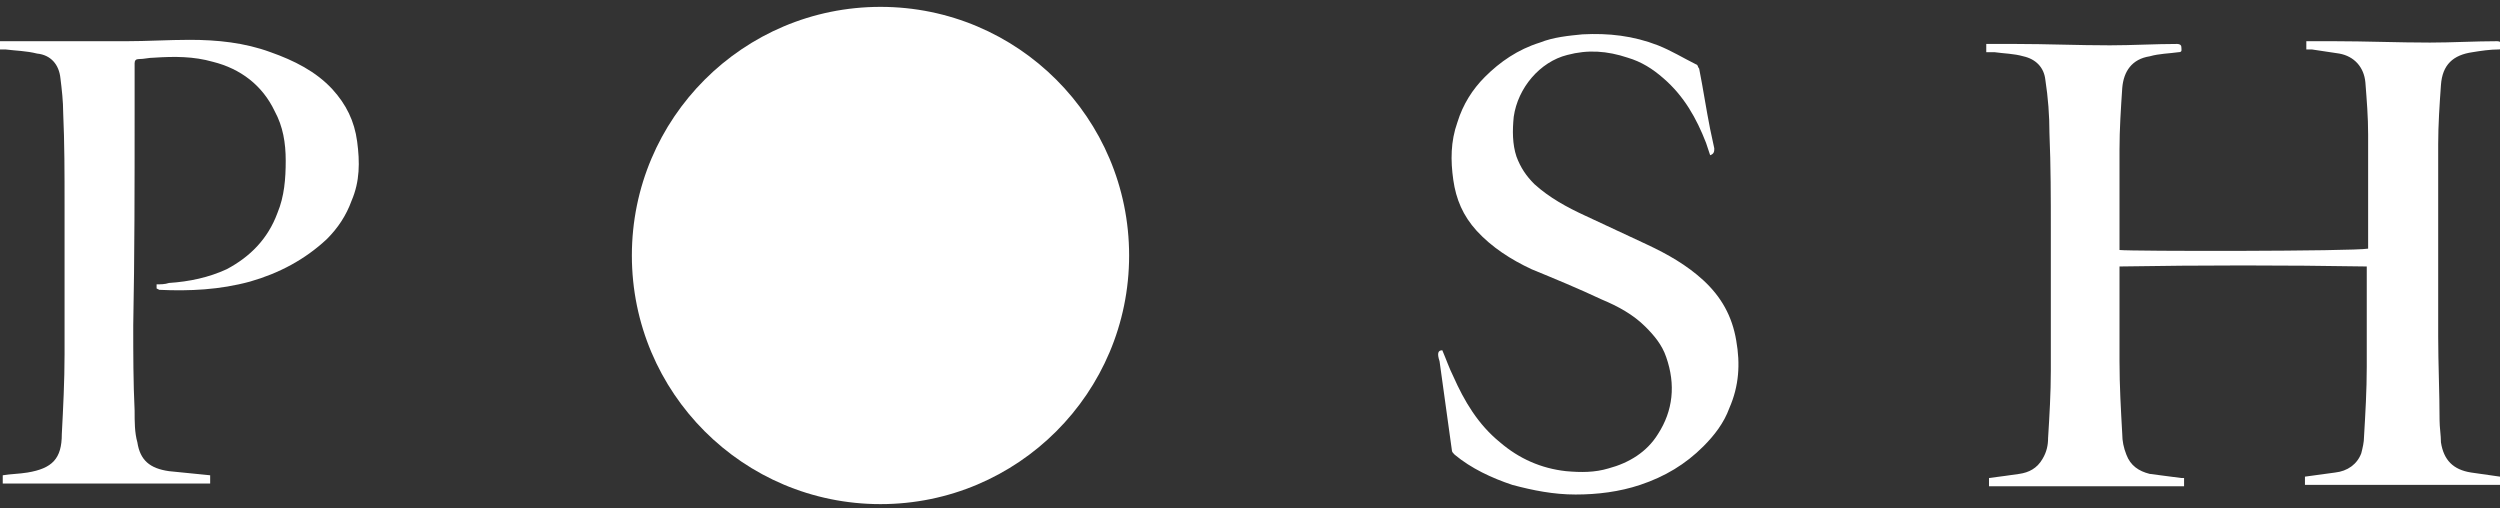
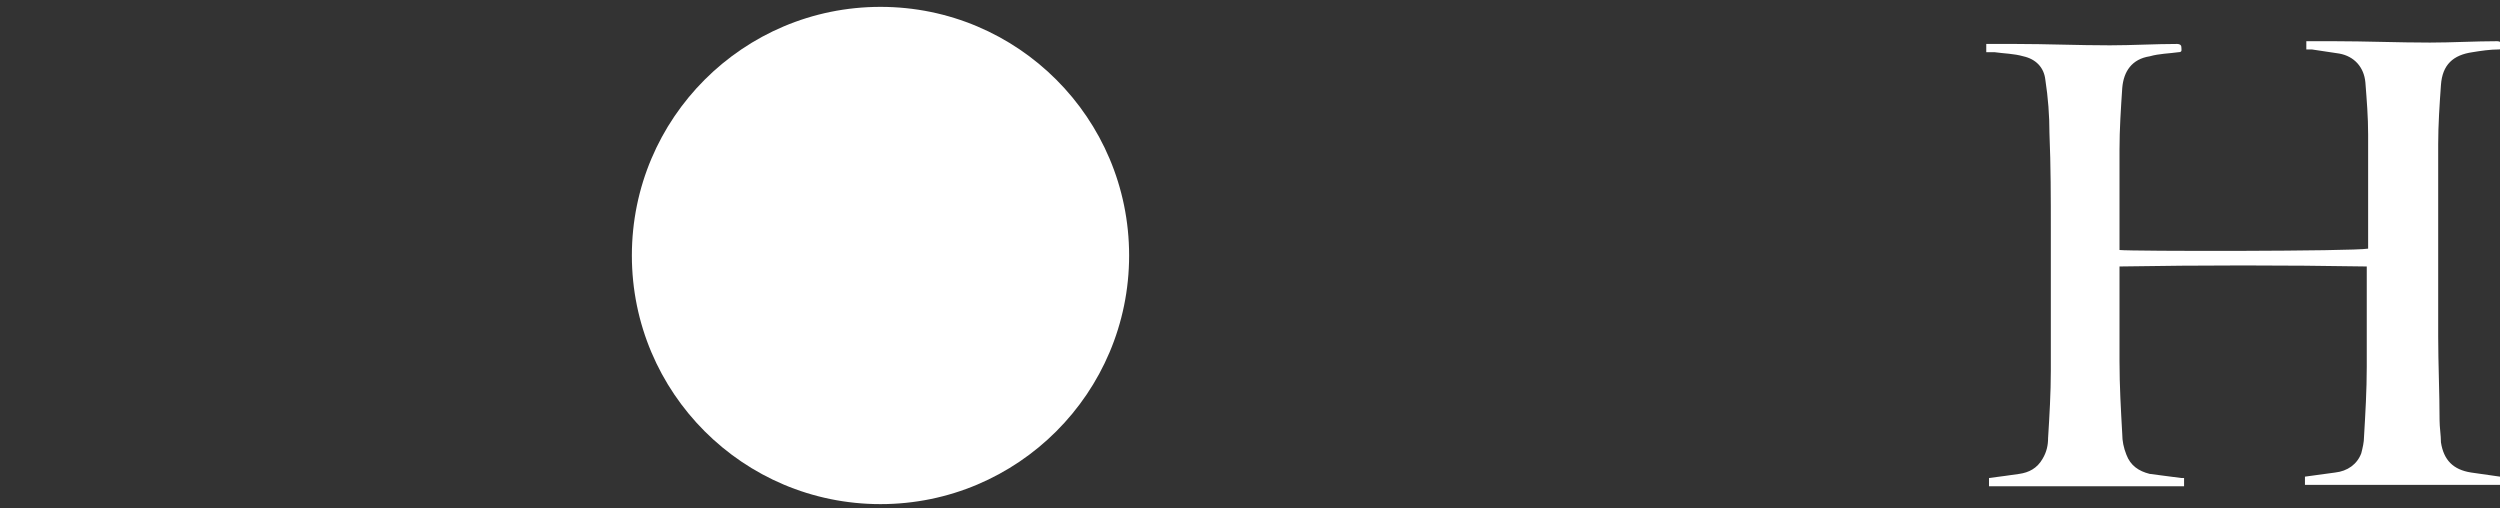
<svg xmlns="http://www.w3.org/2000/svg" version="1.1" id="Layer_1" x="0px" y="0px" viewBox="0 0 182 37" style="enable-background:new 0 0 182 37;" xml:space="preserve">
  <rect x="0" y="0" width="182" height="37" fill="#333333" stroke="none" />
  <style type="text/css">
	.st0{fill:#FFFFFF;}
</style>
  <path class="st0" d="M172.4,18.1c0-0.1,0-0.3,0-0.4c0-2.6,0-5.3,0-7.9c0-1.3-0.1-2.5-0.2-3.8c-0.1-1.1-0.8-1.9-1.9-2.1  c-0.7-0.1-1.3-0.2-2-0.3c-0.1,0-0.3,0-0.4,0c0-0.2,0-0.4,0-0.6c0.7,0,1.3,0,2,0c2.3,0,4.7,0.1,7,0.1c1.6,0,3.3-0.1,4.9-0.1  c0.2,0,0.3,0.1,0.3,0.2c0,0.2,0.1,0.4-0.2,0.4c-0.6,0-1.3,0.1-1.9,0.2c-1.4,0.2-2.2,0.9-2.3,2.4c-0.1,1.4-0.2,2.9-0.2,4.3  c0,4.7,0,9.3,0,14c0,2,0.1,4.1,0.1,6.1c0,0.5,0.1,1.1,0.1,1.6c0.2,1.3,0.9,2,2.2,2.2c0.7,0.1,1.4,0.2,2.1,0.3c0,0.2,0,0.4,0,0.6  c-4.7,0-9.4,0-14.2,0c0-0.2,0-0.4,0-0.6c0.7-0.1,1.5-0.2,2.2-0.3c0.9-0.1,1.6-0.6,1.9-1.4c0.1-0.4,0.2-0.8,0.2-1.2  c0.1-1.7,0.2-3.4,0.2-5.1c0-2.3,0-4.6,0-6.9c0-0.1,0-0.2,0-0.4c-6-0.1-12-0.1-18,0c0,0.2,0,0.3,0,0.4c0,2.2,0,4.3,0,6.5  c0,1.8,0.1,3.5,0.2,5.3c0,0.5,0.1,1,0.3,1.5c0.3,0.8,0.9,1.2,1.7,1.4c0.8,0.1,1.5,0.2,2.3,0.3c0.1,0,0.1,0,0.2,0c0,0.2,0,0.4,0,0.6  c-4.7,0-9.4,0-14.2,0c0-0.2,0-0.4,0-0.6c0.8-0.1,1.5-0.2,2.2-0.3s1.3-0.4,1.7-1.1c0.3-0.5,0.4-1,0.4-1.5c0.1-1.6,0.2-3.3,0.2-4.9  c0-3.4,0-6.8,0-10.2c0-2.4,0-4.7-0.1-7.1c0-1.3-0.1-2.6-0.3-3.9c-0.1-0.9-0.7-1.5-1.6-1.7c-0.7-0.2-1.4-0.2-2.1-0.3  c-0.2,0-0.4,0-0.6,0c0-0.2,0-0.4,0-0.6c0.7,0,1.4,0,2.1,0c2.3,0,4.6,0.1,6.9,0.1c1.6,0,3.3-0.1,4.9-0.1c0.2,0,0.3,0.1,0.3,0.2  c0,0.2,0.1,0.4-0.2,0.4c-0.7,0.1-1.4,0.1-2.1,0.3c-1.3,0.2-1.9,1.1-2,2.3c-0.1,1.5-0.2,3-0.2,4.5c0,2.4,0,4.8,0,7.1  c0,0.1,0,0.1,0,0.2C155.1,18.3,171.3,18.3,172.4,18.1z" />
-   <path class="st0" d="M11.4,21c0-0.1,0-0.2,0-0.3c0.3,0,0.6,0,0.9-0.1c1.5-0.1,2.9-0.4,4.2-1c1.7-0.9,3-2.2,3.7-4.1  c0.5-1.2,0.6-2.5,0.6-3.8S20.6,9.2,20,8.1c-0.9-1.9-2.5-3.1-4.5-3.6c-1.4-0.4-2.8-0.4-4.3-0.3c-0.4,0-0.7,0.1-1.1,0.1  c-0.2,0-0.3,0.1-0.3,0.3c0,1.2,0,2.4,0,3.7c0,5.1,0,10.3-0.1,15.4c0,2.1,0,4.1,0.1,6.2c0,0.8,0,1.6,0.2,2.3c0.2,1.3,0.9,1.9,2.3,2.1  c1,0.1,2,0.2,3,0.3c0,0.2,0,0.4,0,0.6c-5,0-10.1,0-15.1,0c0-0.2,0-0.4,0-0.6c0.6-0.1,1.2-0.1,1.8-0.2c1.8-0.3,2.5-1,2.5-2.8  c0.1-1.9,0.2-3.9,0.2-5.8c0-3.6,0-7.3,0-10.9c0-2.2,0-4.5-0.1-6.7c0-0.8-0.1-1.7-0.2-2.5C4.3,4.7,3.7,4,2.7,3.9  C1.9,3.7,1.2,3.7,0.4,3.6c-0.1,0-0.3,0-0.4,0C0,3.4,0,3.2,0,3c0.5,0,1,0,1.4,0C4,3,6.6,3,9.2,3c1.5,0,3.1-0.1,4.6-0.1  c2,0,4,0.2,5.9,0.9c1.7,0.6,3.3,1.4,4.5,2.7c1,1.1,1.6,2.3,1.8,3.8c0.2,1.5,0.2,2.9-0.4,4.3c-0.4,1.1-1,2-1.8,2.8  c-1.6,1.5-3.5,2.5-5.6,3.1c-2.2,0.6-4.4,0.7-6.6,0.6C11.6,21.1,11.6,21.1,11.4,21C11.5,21.1,11.5,21.1,11.4,21z" />
-   <path class="st0" d="M105,25.5c0.3,0.7,0.5,1.3,0.8,1.9c0.8,1.8,1.8,3.5,3.4,4.8c1.4,1.2,3,1.9,4.8,2.1c1.1,0.1,2.1,0.1,3.1-0.2  c1.5-0.4,2.8-1.2,3.6-2.5c1.1-1.7,1.3-3.6,0.6-5.6c-0.3-0.9-0.9-1.6-1.5-2.2c-0.9-0.9-2-1.5-3.2-2c-1.7-0.8-3.4-1.5-5.1-2.2  c-1.5-0.7-2.9-1.6-4-2.8c-1-1.1-1.5-2.3-1.7-3.7s-0.2-2.8,0.3-4.2c0.4-1.3,1.1-2.4,2-3.3c1.1-1.1,2.4-2,4-2.5c1-0.4,2.1-0.5,3.1-0.6  c1.9-0.1,3.7,0.1,5.5,0.8c1,0.4,1.8,0.9,2.8,1.4c0.1,0,0.1,0.2,0.2,0.3c0.3,1.5,0.5,2.9,0.8,4.4c0.1,0.5,0.2,0.9,0.3,1.4  c0,0.2,0,0.4-0.3,0.5c-0.1-0.3-0.2-0.6-0.3-0.9c-0.7-1.8-1.6-3.4-3.1-4.7c-0.8-0.7-1.6-1.2-2.6-1.5c-1.5-0.5-2.9-0.6-4.4-0.2  c-2,0.5-3.6,2.4-3.9,4.5c-0.1,1-0.1,2,0.2,2.9c0.3,0.8,0.7,1.4,1.3,2c1.1,1,2.4,1.7,3.7,2.3c1.5,0.7,3,1.4,4.5,2.1  c1.5,0.7,2.9,1.5,4.1,2.6c1.3,1.2,2.1,2.6,2.4,4.4c0.3,1.7,0.2,3.3-0.5,4.9c-0.4,1.1-1.1,2-1.9,2.8c-1.3,1.3-2.8,2.2-4.6,2.8  c-1.5,0.5-3.1,0.7-4.7,0.7s-3.1-0.3-4.6-0.7c-1.5-0.5-3-1.2-4.2-2.2c-0.1-0.1-0.2-0.2-0.2-0.3c-0.3-2.2-0.6-4.3-0.9-6.5  C104.6,25.7,104.7,25.5,105,25.5z" />
  <circle class="st0" cx="64.1" cy="18.6" r="18.1" />
</svg>